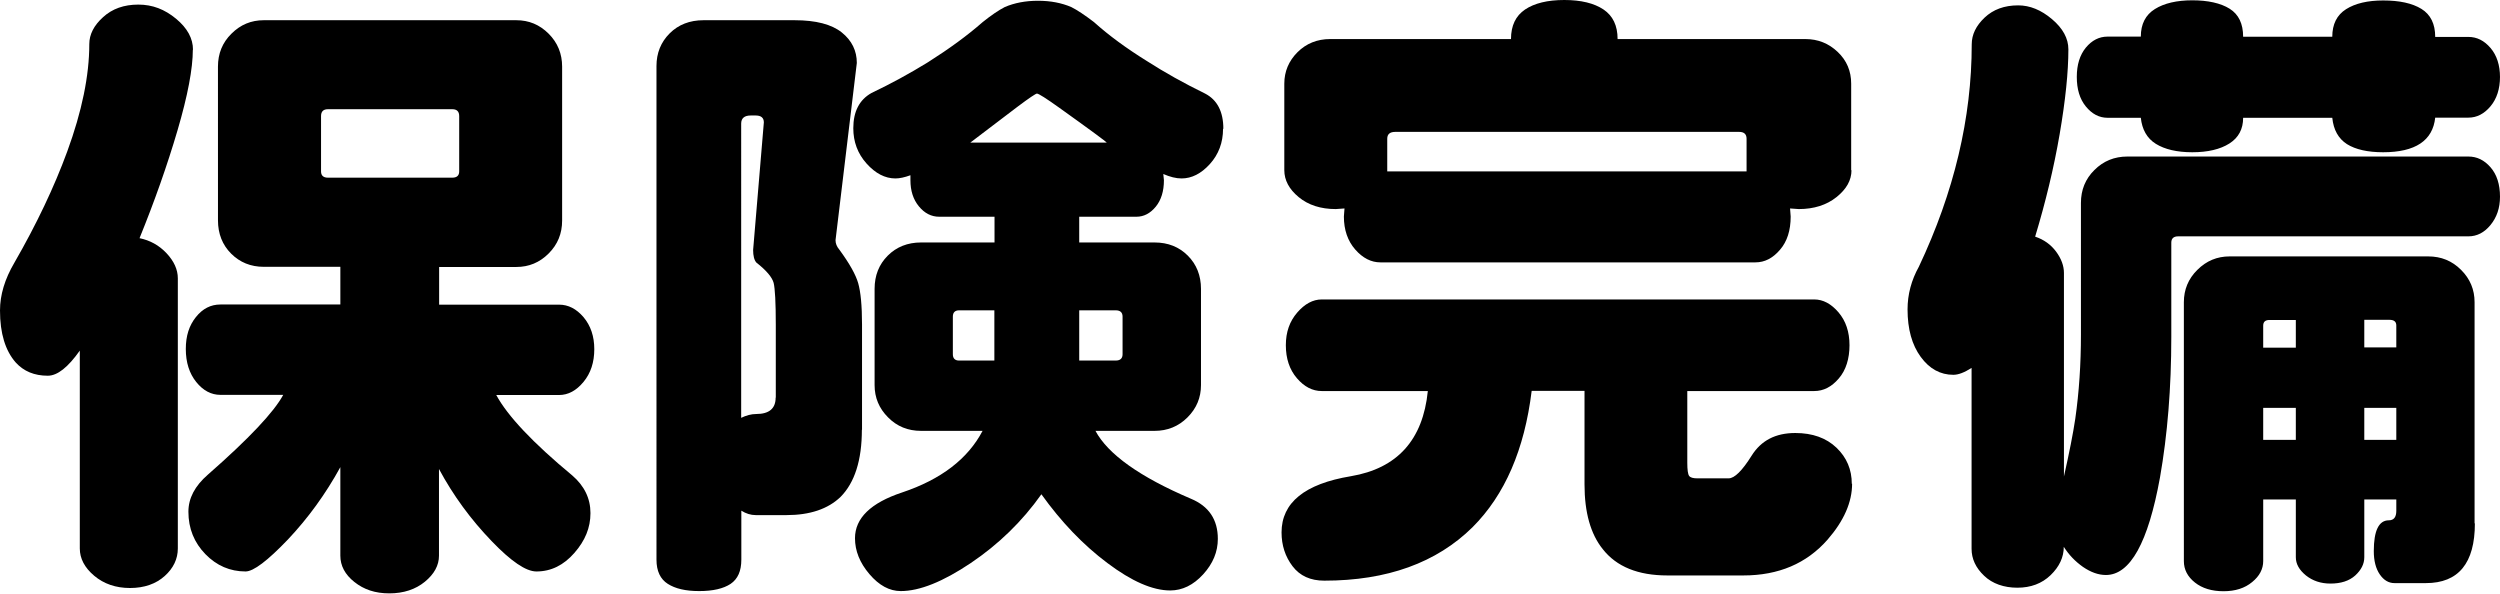
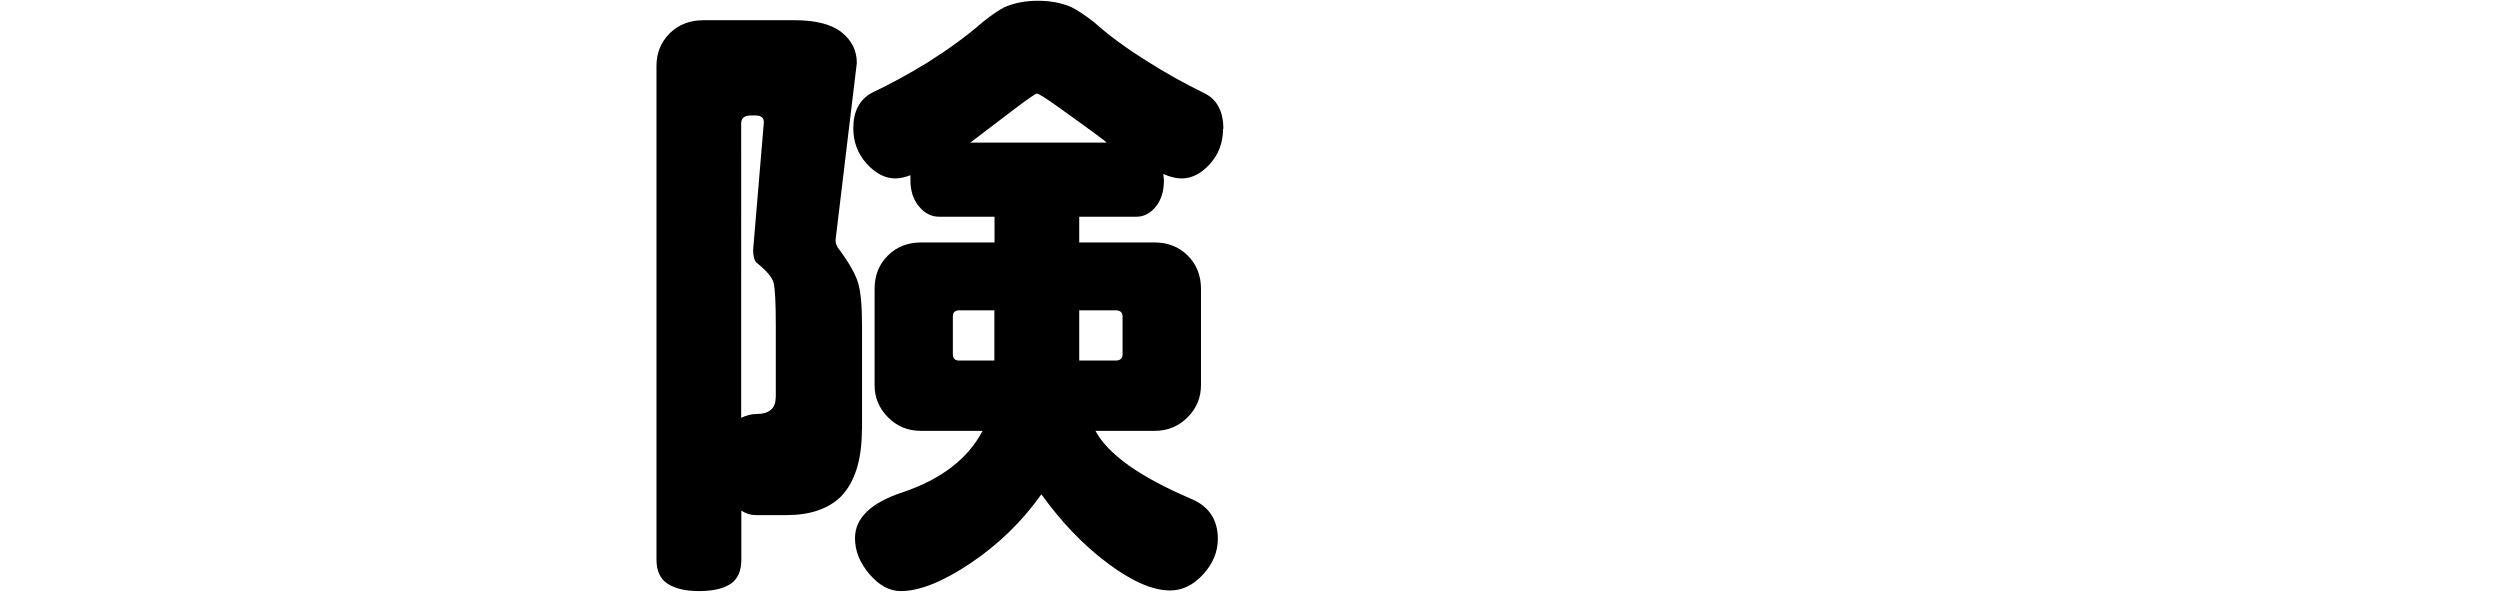
<svg xmlns="http://www.w3.org/2000/svg" id="_レイヤー_2" width="163.22" height="38.76" viewBox="0 0 163.22 38.76">
  <g id="_レイヤー_1-2">
    <g>
-       <path d="M12.59,3.24c0,1.23-.33,2.99-1,5.27-.67,2.28-1.5,4.63-2.48,7.04,.68,.14,1.27,.46,1.76,.98s.74,1.07,.74,1.64v17.64c0,.68-.29,1.29-.86,1.8s-1.33,.78-2.26,.78-1.71-.27-2.34-.8c-.63-.53-.94-1.13-.94-1.78v-12.92c-.77,1.09-1.46,1.64-2.09,1.64-.88,0-1.57-.29-2.09-.86-.68-.77-1.03-1.9-1.03-3.4,0-1.01,.31-2.05,.94-3.12,1.45-2.52,2.6-4.94,3.45-7.26,.96-2.62,1.44-4.96,1.44-7.01,0-.63,.3-1.22,.9-1.76,.6-.55,1.37-.82,2.3-.82s1.72,.31,2.46,.92,1.11,1.29,1.11,2.03Zm26.21,19.56c0,.85-.23,1.56-.7,2.13-.47,.57-1,.86-1.6,.86h-4.1c.74,1.37,2.39,3.12,4.96,5.25,.79,.68,1.19,1.5,1.19,2.46s-.35,1.8-1.05,2.6-1.52,1.21-2.48,1.21c-.68,0-1.65-.66-2.91-1.97-1.37-1.42-2.52-2.99-3.45-4.72v5.66c0,.63-.31,1.2-.92,1.7s-1.39,.76-2.32,.76-1.66-.25-2.28-.74-.92-1.07-.92-1.72v-5.78c-.96,1.75-2.1,3.32-3.42,4.72-1.33,1.39-2.25,2.09-2.77,2.09-1.01,0-1.89-.38-2.62-1.13s-1.11-1.67-1.11-2.77c0-.88,.42-1.68,1.27-2.42,2.68-2.35,4.32-4.09,4.92-5.21h-4.1c-.6,0-1.13-.28-1.58-.84s-.68-1.28-.68-2.15,.22-1.54,.66-2.09c.44-.55,.97-.82,1.6-.82h7.83v-2.46h-5c-.85,0-1.56-.29-2.13-.86s-.86-1.3-.86-2.17V4.35c0-.85,.29-1.57,.88-2.15,.59-.59,1.29-.88,2.11-.88h16.49c.82,0,1.52,.29,2.11,.88,.59,.59,.88,1.31,.88,2.15V14.4c0,.85-.29,1.56-.88,2.15-.59,.59-1.29,.88-2.11,.88h-5.04v2.46h7.83c.6,0,1.13,.27,1.6,.82,.46,.55,.7,1.24,.7,2.09Zm-8.82-11.61v-3.61c0-.3-.15-.45-.45-.45h-8.12c-.3,0-.45,.15-.45,.45v3.61c0,.27,.15,.41,.45,.41h8.12c.3,0,.45-.14,.45-.41Z" />
      <path d="M56.27,28.05c0,2-.47,3.46-1.39,4.39-.82,.79-2,1.19-3.53,1.19h-2.01c-.33,0-.64-.1-.94-.29v3.2c0,.74-.23,1.26-.7,1.58-.47,.31-1.15,.47-2.05,.47s-1.56-.16-2.05-.47-.74-.84-.74-1.58V4.31c0-.85,.29-1.56,.86-2.13s1.31-.86,2.21-.86h5.95c1.39,0,2.42,.27,3.08,.8s.98,1.2,.98,1.99l-1.39,11.57c0,.22,.08,.42,.25,.62,.66,.9,1.07,1.63,1.23,2.19s.25,1.46,.25,2.69v6.89Zm-5.62-2.09v-4.76c0-1.45-.05-2.36-.14-2.73-.1-.37-.47-.81-1.13-1.33-.14-.16-.21-.44-.21-.82l.7-8.33c0-.3-.18-.45-.53-.45h-.33c-.41,0-.62,.18-.62,.53V27.28c.33-.16,.66-.25,.98-.25,.85,0,1.27-.36,1.27-1.07Zm29.2-17.55c0,.9-.29,1.67-.86,2.3s-1.19,.94-1.85,.94c-.36,0-.75-.1-1.19-.29l.04,.41c0,.71-.18,1.29-.53,1.72-.36,.44-.78,.66-1.27,.66h-3.73v1.68h4.92c.88,0,1.6,.29,2.17,.86s.86,1.3,.86,2.17v6.28c0,.82-.29,1.52-.88,2.11-.59,.59-1.31,.88-2.15,.88h-3.86c.82,1.53,2.9,3.01,6.23,4.43,1.18,.49,1.76,1.37,1.76,2.62,0,.85-.32,1.62-.96,2.32-.64,.7-1.36,1.05-2.15,1.05-1.15,0-2.52-.6-4.1-1.79-1.59-1.19-3.02-2.69-4.31-4.49-1.26,1.78-2.8,3.27-4.61,4.49-1.82,1.22-3.34,1.83-4.57,1.83-.74,0-1.42-.37-2.05-1.11-.63-.74-.94-1.52-.94-2.34,0-1.31,1.03-2.31,3.08-2.99,2.54-.85,4.29-2.19,5.25-4.02h-4.02c-.85,0-1.57-.29-2.15-.88-.59-.59-.88-1.29-.88-2.11v-6.28c0-.88,.29-1.6,.86-2.17s1.3-.86,2.17-.86h4.8v-1.68h-3.61c-.52,0-.96-.23-1.33-.68s-.55-1.02-.55-1.7v-.33c-.38,.14-.71,.21-.98,.21-.68,0-1.31-.33-1.89-.98s-.86-1.42-.86-2.3c0-1.09,.4-1.86,1.19-2.3,1.26-.6,2.49-1.27,3.69-2.01,1.39-.88,2.58-1.75,3.57-2.62,.55-.44,1.03-.77,1.44-.98,.63-.27,1.35-.41,2.17-.41s1.54,.14,2.17,.41c.38,.19,.88,.52,1.48,.98,.98,.88,2.13,1.72,3.45,2.54,1.15,.74,2.42,1.45,3.81,2.13,.79,.41,1.19,1.18,1.19,2.3Zm-14.93,15.13v-3.28h-2.3c-.27,0-.41,.14-.41,.41v2.46c0,.27,.14,.41,.41,.41h2.3Zm7.34-14.23c-.03-.05-1.05-.81-3.08-2.26-.88-.63-1.37-.94-1.48-.94-.08,0-.51,.29-1.27,.86-1.04,.79-2.06,1.57-3.08,2.34h8.9Zm1.03,13.82v-2.46c0-.27-.15-.41-.45-.41h-2.38v3.28h2.38c.3,0,.45-.14,.45-.41Z" />
-       <path d="M120.92,31.58c0,1.2-.53,2.42-1.6,3.65-1.37,1.56-3.2,2.34-5.5,2.34h-4.96c-1.91,0-3.32-.57-4.22-1.72-.79-.98-1.19-2.39-1.19-4.22v-6.11h-3.45c-.47,3.83-1.75,6.79-3.86,8.9-2.35,2.32-5.58,3.49-9.68,3.49-.9,0-1.59-.31-2.07-.94-.48-.63-.72-1.37-.72-2.21,0-1.94,1.51-3.17,4.53-3.67,3.02-.51,4.7-2.36,5.02-5.56h-6.93c-.6,0-1.14-.28-1.62-.84-.48-.56-.72-1.28-.72-2.15s.25-1.56,.74-2.13,1.03-.86,1.6-.86h32.16c.57,0,1.1,.28,1.58,.84,.48,.56,.72,1.28,.72,2.15s-.23,1.63-.7,2.17c-.47,.55-1,.82-1.6,.82h-8.29v4.68c0,.46,.04,.75,.12,.86s.26,.16,.53,.16h2.05c.38,0,.88-.49,1.5-1.48s1.56-1.48,2.85-1.48c1.12,0,2.02,.32,2.69,.96,.67,.64,1,1.43,1,2.36Zm-.04-20.47c0,.66-.33,1.24-.98,1.76s-1.48,.78-2.46,.78l-.57-.04,.04,.53c0,.9-.23,1.63-.7,2.17-.47,.55-1,.82-1.6,.82h-24.49c-.6,0-1.15-.28-1.64-.84s-.74-1.28-.74-2.15l.04-.53-.57,.04c-.98,0-1.79-.26-2.42-.78-.63-.52-.94-1.11-.94-1.76V5.46c0-.79,.29-1.48,.86-2.05s1.29-.86,2.13-.86h11.81c0-.88,.31-1.52,.92-1.93s1.47-.62,2.56-.62,1.95,.21,2.56,.62,.92,1.05,.92,1.93h12.26c.82,0,1.52,.28,2.11,.84,.59,.56,.88,1.25,.88,2.07v5.66Zm-6.85,.08v-2.13c0-.3-.16-.45-.49-.45h-22.44c-.36,0-.53,.15-.53,.45v2.13h23.46Z" />
-       <path d="M163.22,12.84c0,.74-.21,1.35-.62,1.85s-.89,.74-1.44,.74h-18.95c-.3,0-.45,.14-.45,.41v6.15c0,3.34-.25,6.4-.74,9.19-.77,4.24-1.94,6.36-3.53,6.36-.49,0-.99-.18-1.5-.53-.51-.36-.92-.79-1.25-1.31,0,.68-.29,1.3-.86,1.85s-1.3,.82-2.17,.82-1.63-.26-2.17-.78c-.55-.52-.82-1.11-.82-1.76v-11.81c-.47,.3-.86,.45-1.19,.45-.85,0-1.56-.39-2.13-1.17s-.86-1.81-.86-3.1c0-.98,.25-1.91,.74-2.79,2.3-4.87,3.45-9.71,3.45-14.52,0-.63,.28-1.21,.84-1.74,.56-.53,1.29-.8,2.19-.8,.77,0,1.5,.3,2.21,.9,.71,.6,1.07,1.26,1.07,1.97,0,1.48-.19,3.32-.57,5.54-.38,2.21-.92,4.44-1.6,6.69,.57,.19,1.03,.52,1.37,.98,.34,.46,.51,.93,.51,1.39v13.29c.35-1.56,.6-2.82,.74-3.77,.25-1.75,.37-3.58,.37-5.5V13.25c0-.85,.29-1.57,.88-2.15,.59-.59,1.31-.88,2.15-.88h22.27c.55,0,1.03,.23,1.44,.7s.62,1.11,.62,1.93Zm0-7.83c0,.79-.21,1.44-.62,1.93s-.89,.74-1.44,.74h-2.17c-.16,1.5-1.3,2.26-3.4,2.26-1.01,0-1.8-.18-2.36-.53-.56-.36-.88-.93-.96-1.72h-5.82c0,.74-.3,1.3-.9,1.68-.6,.38-1.41,.57-2.42,.57s-1.8-.19-2.38-.55-.9-.94-.98-1.7h-2.17c-.55,0-1.02-.25-1.42-.74-.4-.49-.59-1.13-.59-1.93s.2-1.43,.59-1.91c.4-.48,.87-.72,1.42-.72h2.17c0-.82,.31-1.42,.92-1.8s1.43-.57,2.44-.57,1.85,.18,2.44,.55c.59,.37,.88,.98,.88,1.83h5.82c0-.82,.3-1.42,.9-1.8,.6-.38,1.41-.57,2.42-.57,1.07,0,1.9,.18,2.5,.55,.6,.37,.9,.98,.9,1.83h2.17c.55,0,1.03,.24,1.44,.72s.62,1.12,.62,1.91Zm-1.64,29.16c0,2.6-1.07,3.9-3.2,3.9h-2.05c-.38,0-.7-.19-.96-.57-.26-.38-.39-.89-.39-1.52,0-1.34,.33-2.01,.98-2.01,.33,0,.49-.21,.49-.62v-.74h-2.09v3.77c0,.44-.2,.83-.59,1.19-.4,.36-.94,.53-1.62,.53-.63,0-1.16-.18-1.6-.53-.44-.36-.66-.75-.66-1.19v-3.77h-2.13v4.02c0,.52-.24,.98-.72,1.37-.48,.4-1.1,.6-1.87,.6s-1.39-.19-1.87-.57c-.48-.38-.72-.85-.72-1.39V19.73c0-.82,.29-1.53,.88-2.11,.59-.59,1.29-.88,2.11-.88h12.96c.85,0,1.56,.29,2.15,.88,.59,.59,.88,1.29,.88,2.11v14.44Zm-11.69-11.48v-1.8h-1.72c-.27,0-.41,.12-.41,.37v1.44h2.13Zm0,6.03v-2.09h-2.13v2.09h2.13Zm6.56-6.03v-1.44c0-.25-.15-.37-.45-.37h-1.64v1.8h2.09Zm0,6.03v-2.09h-2.09v2.09h2.09Z" />
    </g>
  </g>
</svg>